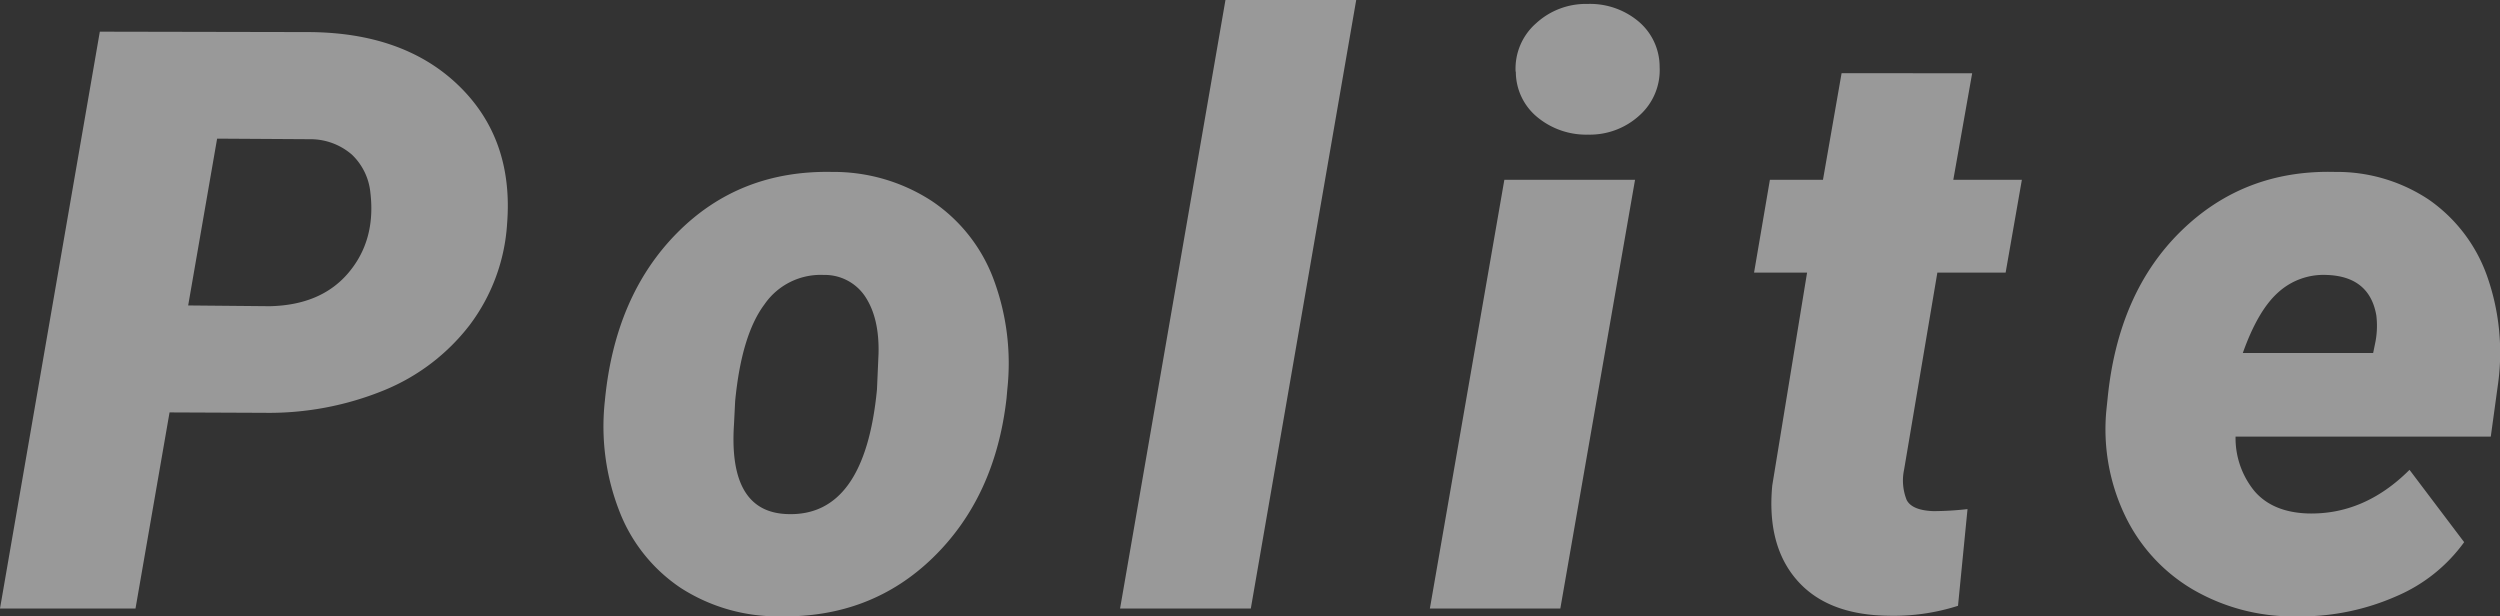
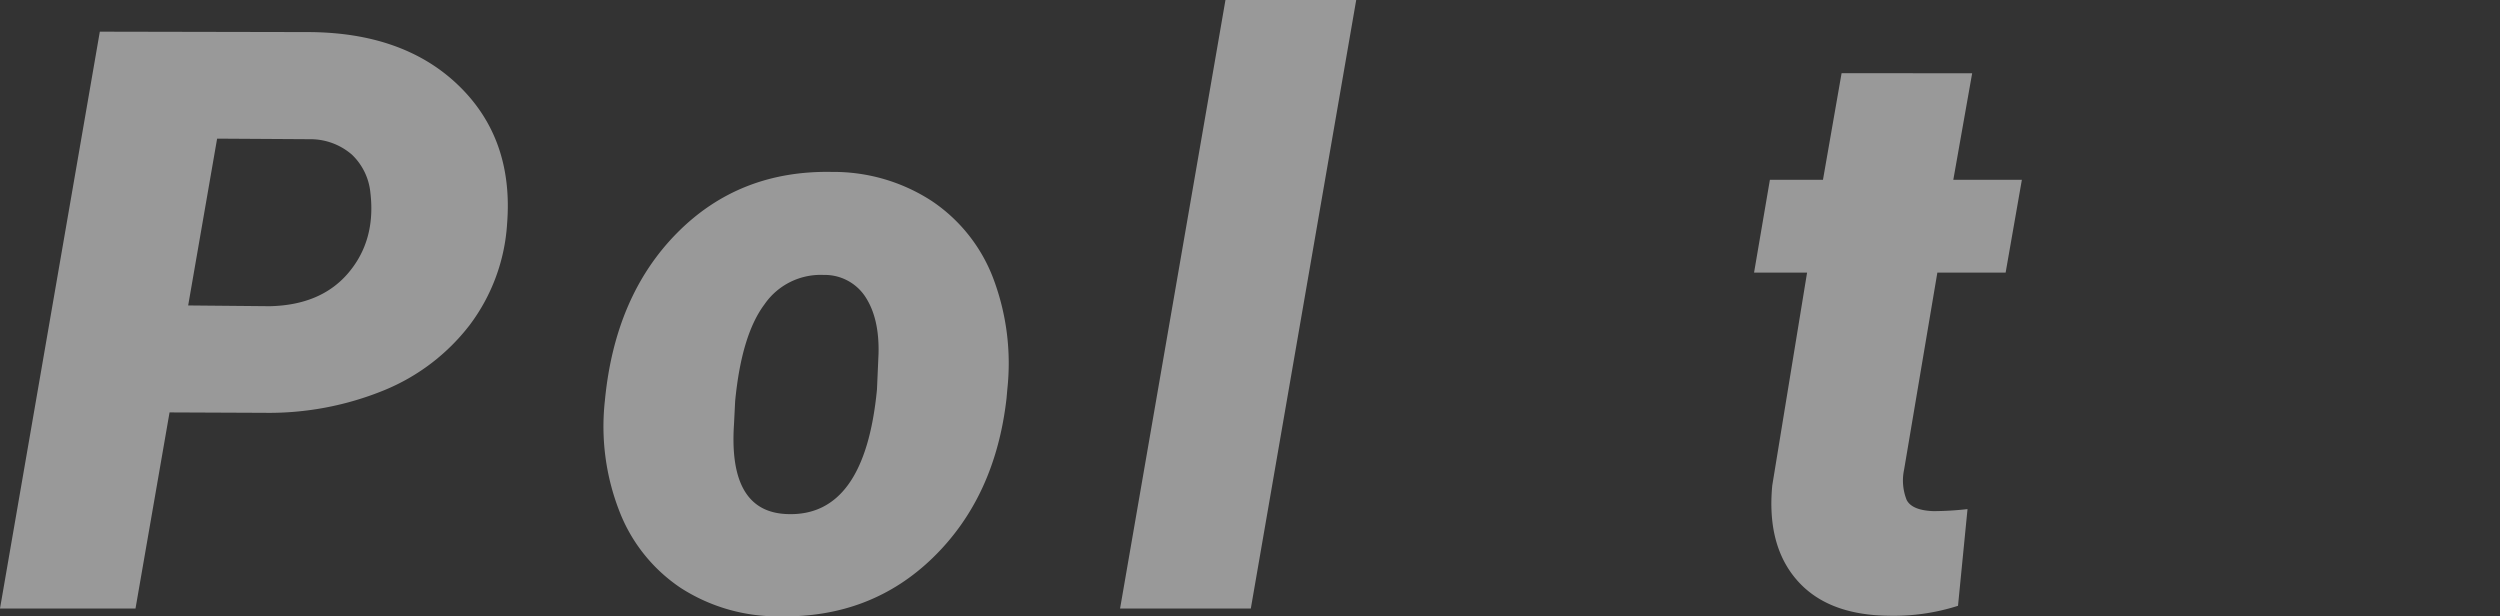
<svg xmlns="http://www.w3.org/2000/svg" width="431" height="106.28" viewBox="0 0 431 106.28">
  <rect x="0" y="0" width="431" height="106.28" fill="#333333" stroke="none" />
  <defs>
    <style>.cls-1{opacity:0.5;}.cls-2{fill:#fff;}</style>
  </defs>
  <g id="レイヤー_2" data-name="レイヤー 2">
    <g id="コンテンツ">
      <g class="cls-1">
        <path class="cls-2" d="M29.23,71.1l-5.87,33.81H0L17.21,5.46l35.72.07q16.6,0,26.13,9.21t8.36,23.88A32.35,32.35,0,0,1,81,56,35.54,35.54,0,0,1,66.22,67.28a52.42,52.42,0,0,1-20.6,3.89Zm3.21-18.44,14.07.13Q55.39,52.6,60.1,47t3.76-13.73a10.45,10.45,0,0,0-3.18-6.6A10.91,10.91,0,0,0,53.75,24L37.43,23.9Z" />
        <path class="cls-2" d="M143.47,29.64a31,31,0,0,1,17.15,5A28,28,0,0,1,171.24,48a41.47,41.47,0,0,1,2.42,19.13l-.13,1.5q-1.92,17-12.64,27.46t-26.5,10.17a30.85,30.85,0,0,1-17-4.88,28.05,28.05,0,0,1-10.62-13.28,40.21,40.21,0,0,1-2.49-19Q106,51,116.73,40.16T143.47,29.64ZM126.74,69.15l-.2,4q-1,15.21,9.28,15.48,13.26.42,15.37-21.48l.27-6.2c.1-4.09-.67-7.35-2.28-9.79A8.35,8.35,0,0,0,142,47.4a11.75,11.75,0,0,0-10.21,5.08Q127.84,57.76,126.74,69.15Z" />
        <path class="cls-2" d="M215.64,104.91H193.1L211.27,0h22.54Z" />
-         <path class="cls-2" d="M269,104.91H246.51L259.35,31h22.53Zm-7.71-92.55A10.4,10.4,0,0,1,264.84,4,12.66,12.66,0,0,1,273.69.68a13,13,0,0,1,8.77,3,10.22,10.22,0,0,1,3.66,7.85,10.46,10.46,0,0,1-3.48,8.37,12.68,12.68,0,0,1-8.88,3.31,13.2,13.2,0,0,1-8.71-3A10.12,10.12,0,0,1,261.33,12.36Z" />
        <path class="cls-2" d="M340,12.63,336.75,31h11.82l-2.8,16H334l-5.73,33.94a9.07,9.07,0,0,0,.44,5.26c.62,1.19,2.15,1.83,4.61,1.92a54,54,0,0,0,5.88-.35l-1.64,16.67a36.34,36.34,0,0,1-12.09,1.71Q315,106,309.78,100t-4.24-16.32l6-36.68H302.4l2.73-16h9.15l3.21-18.38Z" />
-         <path class="cls-2" d="M395.61,106.27A34.36,34.36,0,0,1,378,101.6a29.56,29.56,0,0,1-11.71-12.85,34.45,34.45,0,0,1-3.14-18.13l.2-1.91Q365.15,50.47,376,39.85t26.54-10.21a28.58,28.58,0,0,1,16.25,4.82,27,27,0,0,1,9.91,12.93,39.63,39.63,0,0,1,2,18.5l-1.29,9.38h-44a14.41,14.41,0,0,0,3.28,9.42c2.09,2.42,5.15,3.69,9.15,3.83q9.76.27,17.56-7.52l9.42,12.47a27.87,27.87,0,0,1-11.64,9.3,41,41,0,0,1-16.36,3.5Zm5.46-58.87a11.6,11.6,0,0,0-8.3,3q-3.51,3.12-6.11,10.46h22.47l.41-2a14.82,14.82,0,0,0,.14-4.48C408.9,49.87,406,47.54,401.07,47.4Z" />
      </g>
    </g>
  </g>
</svg>